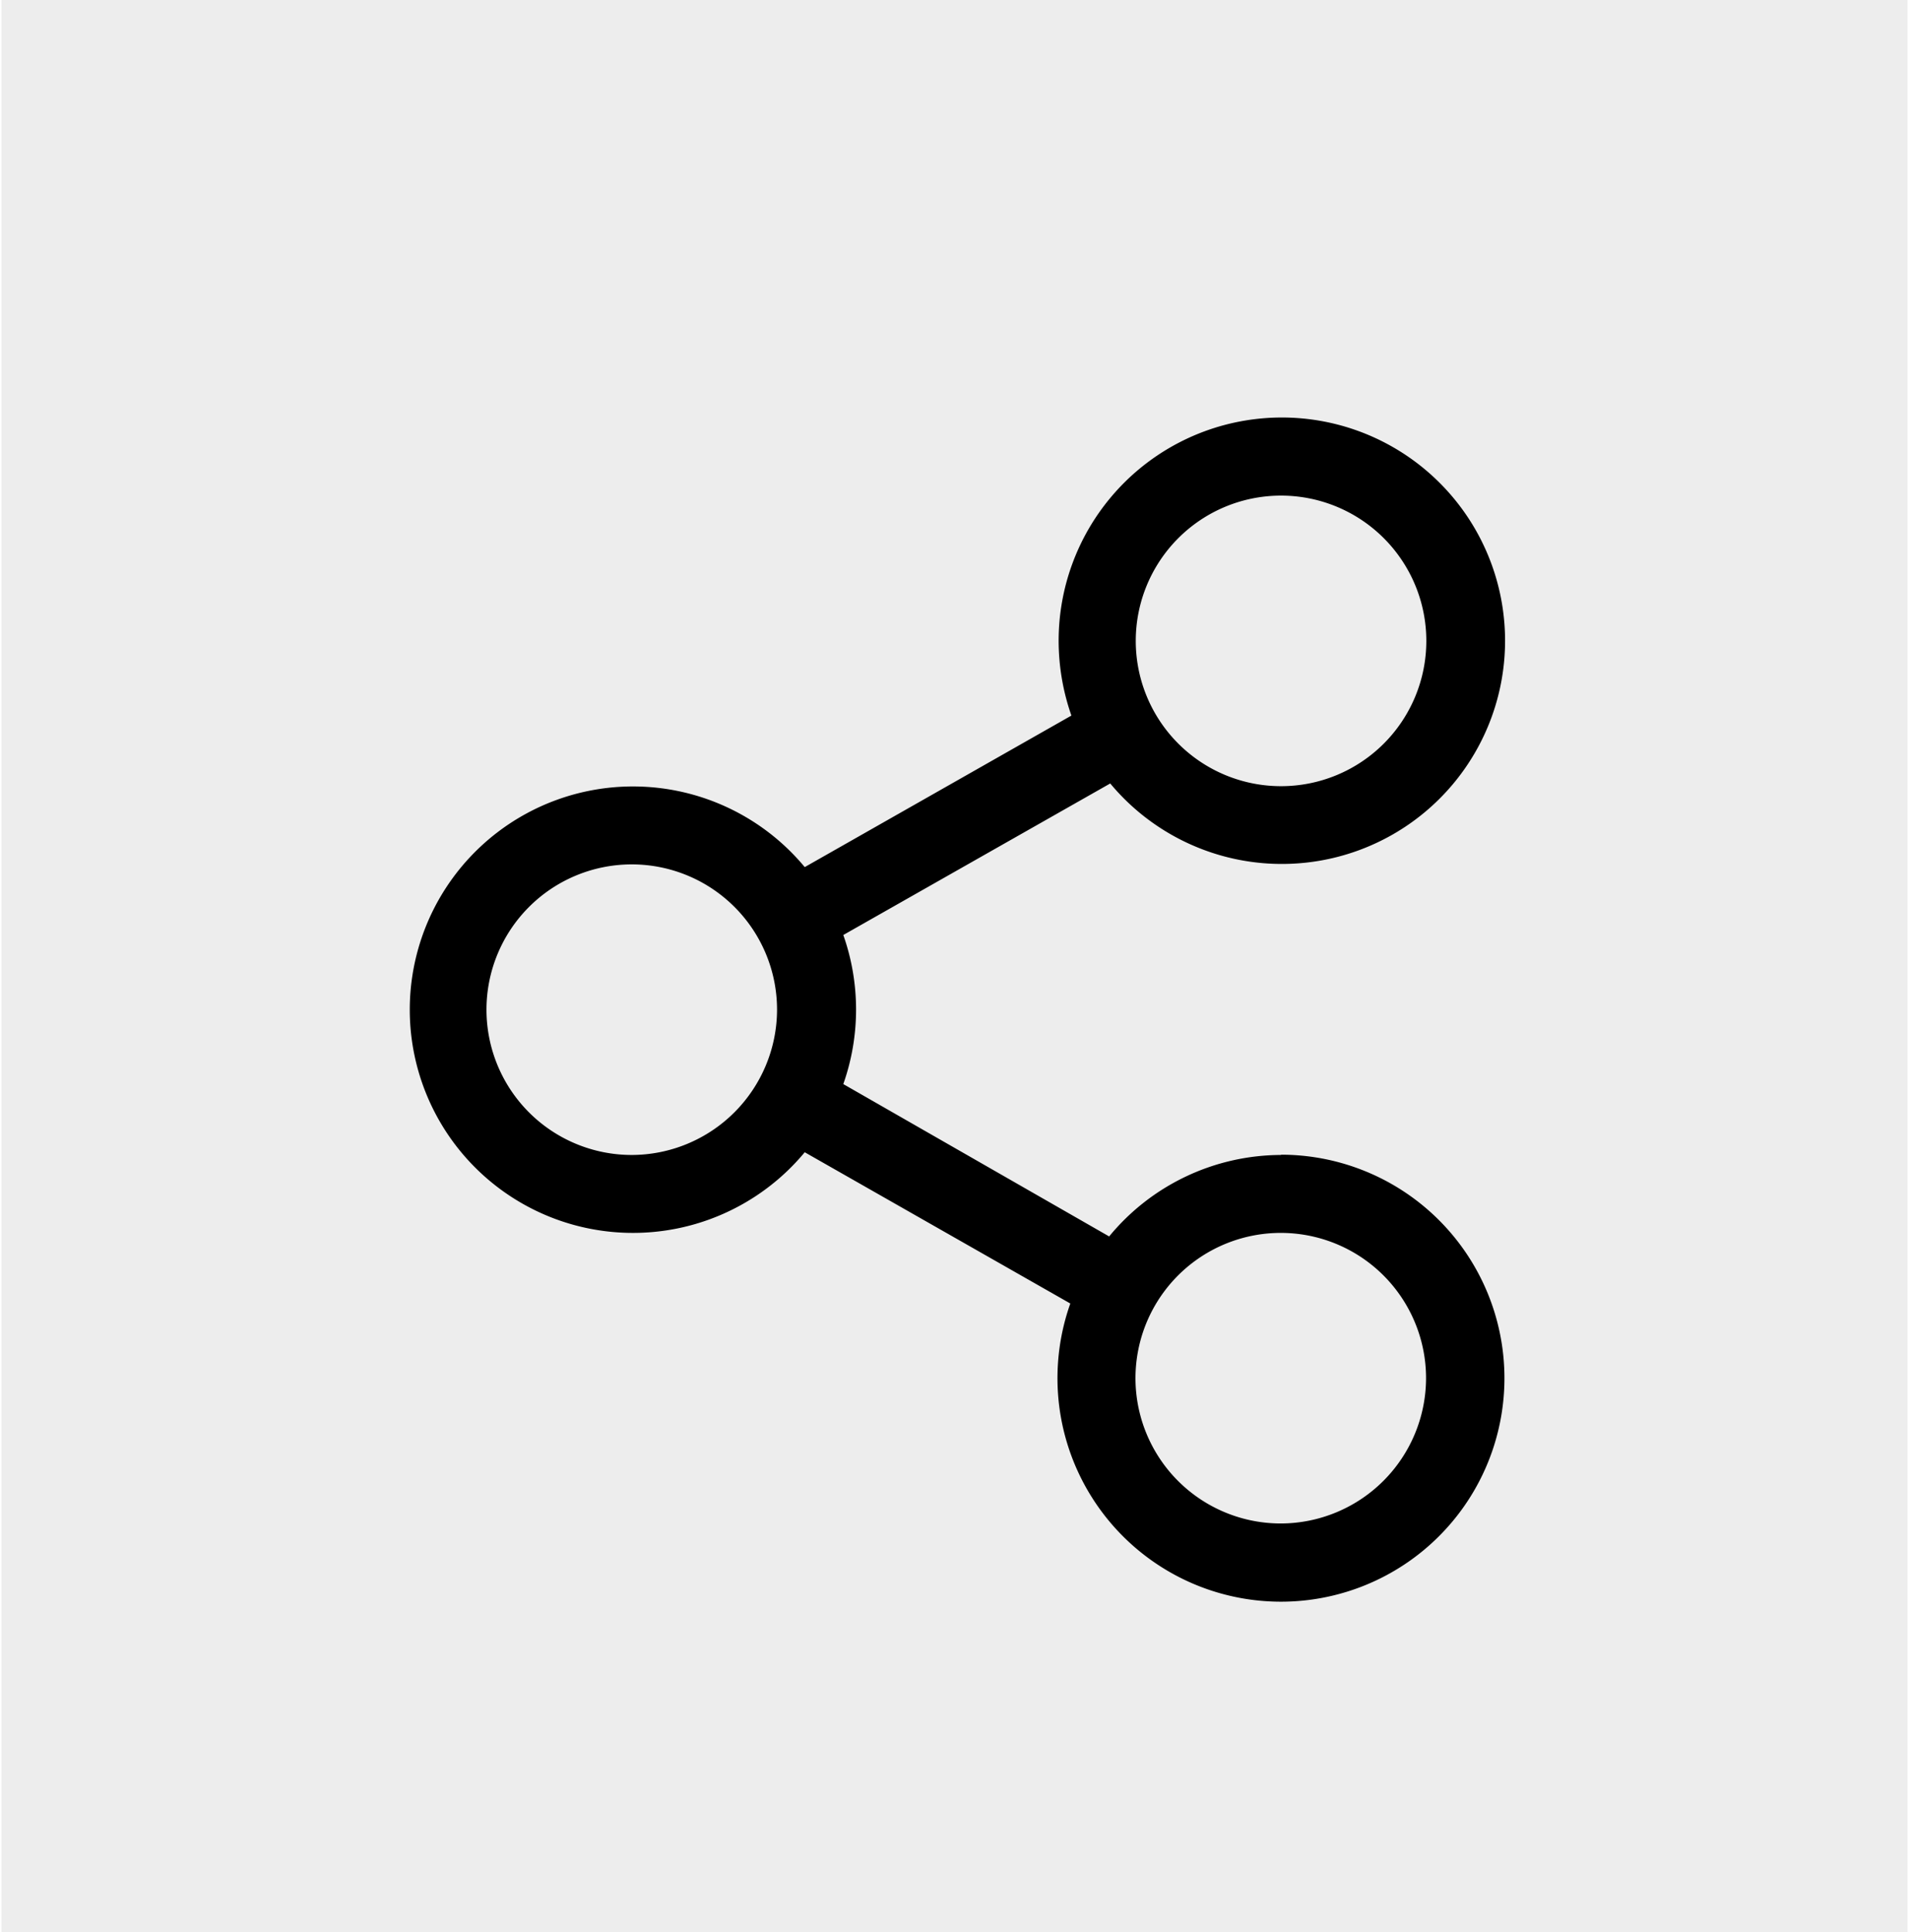
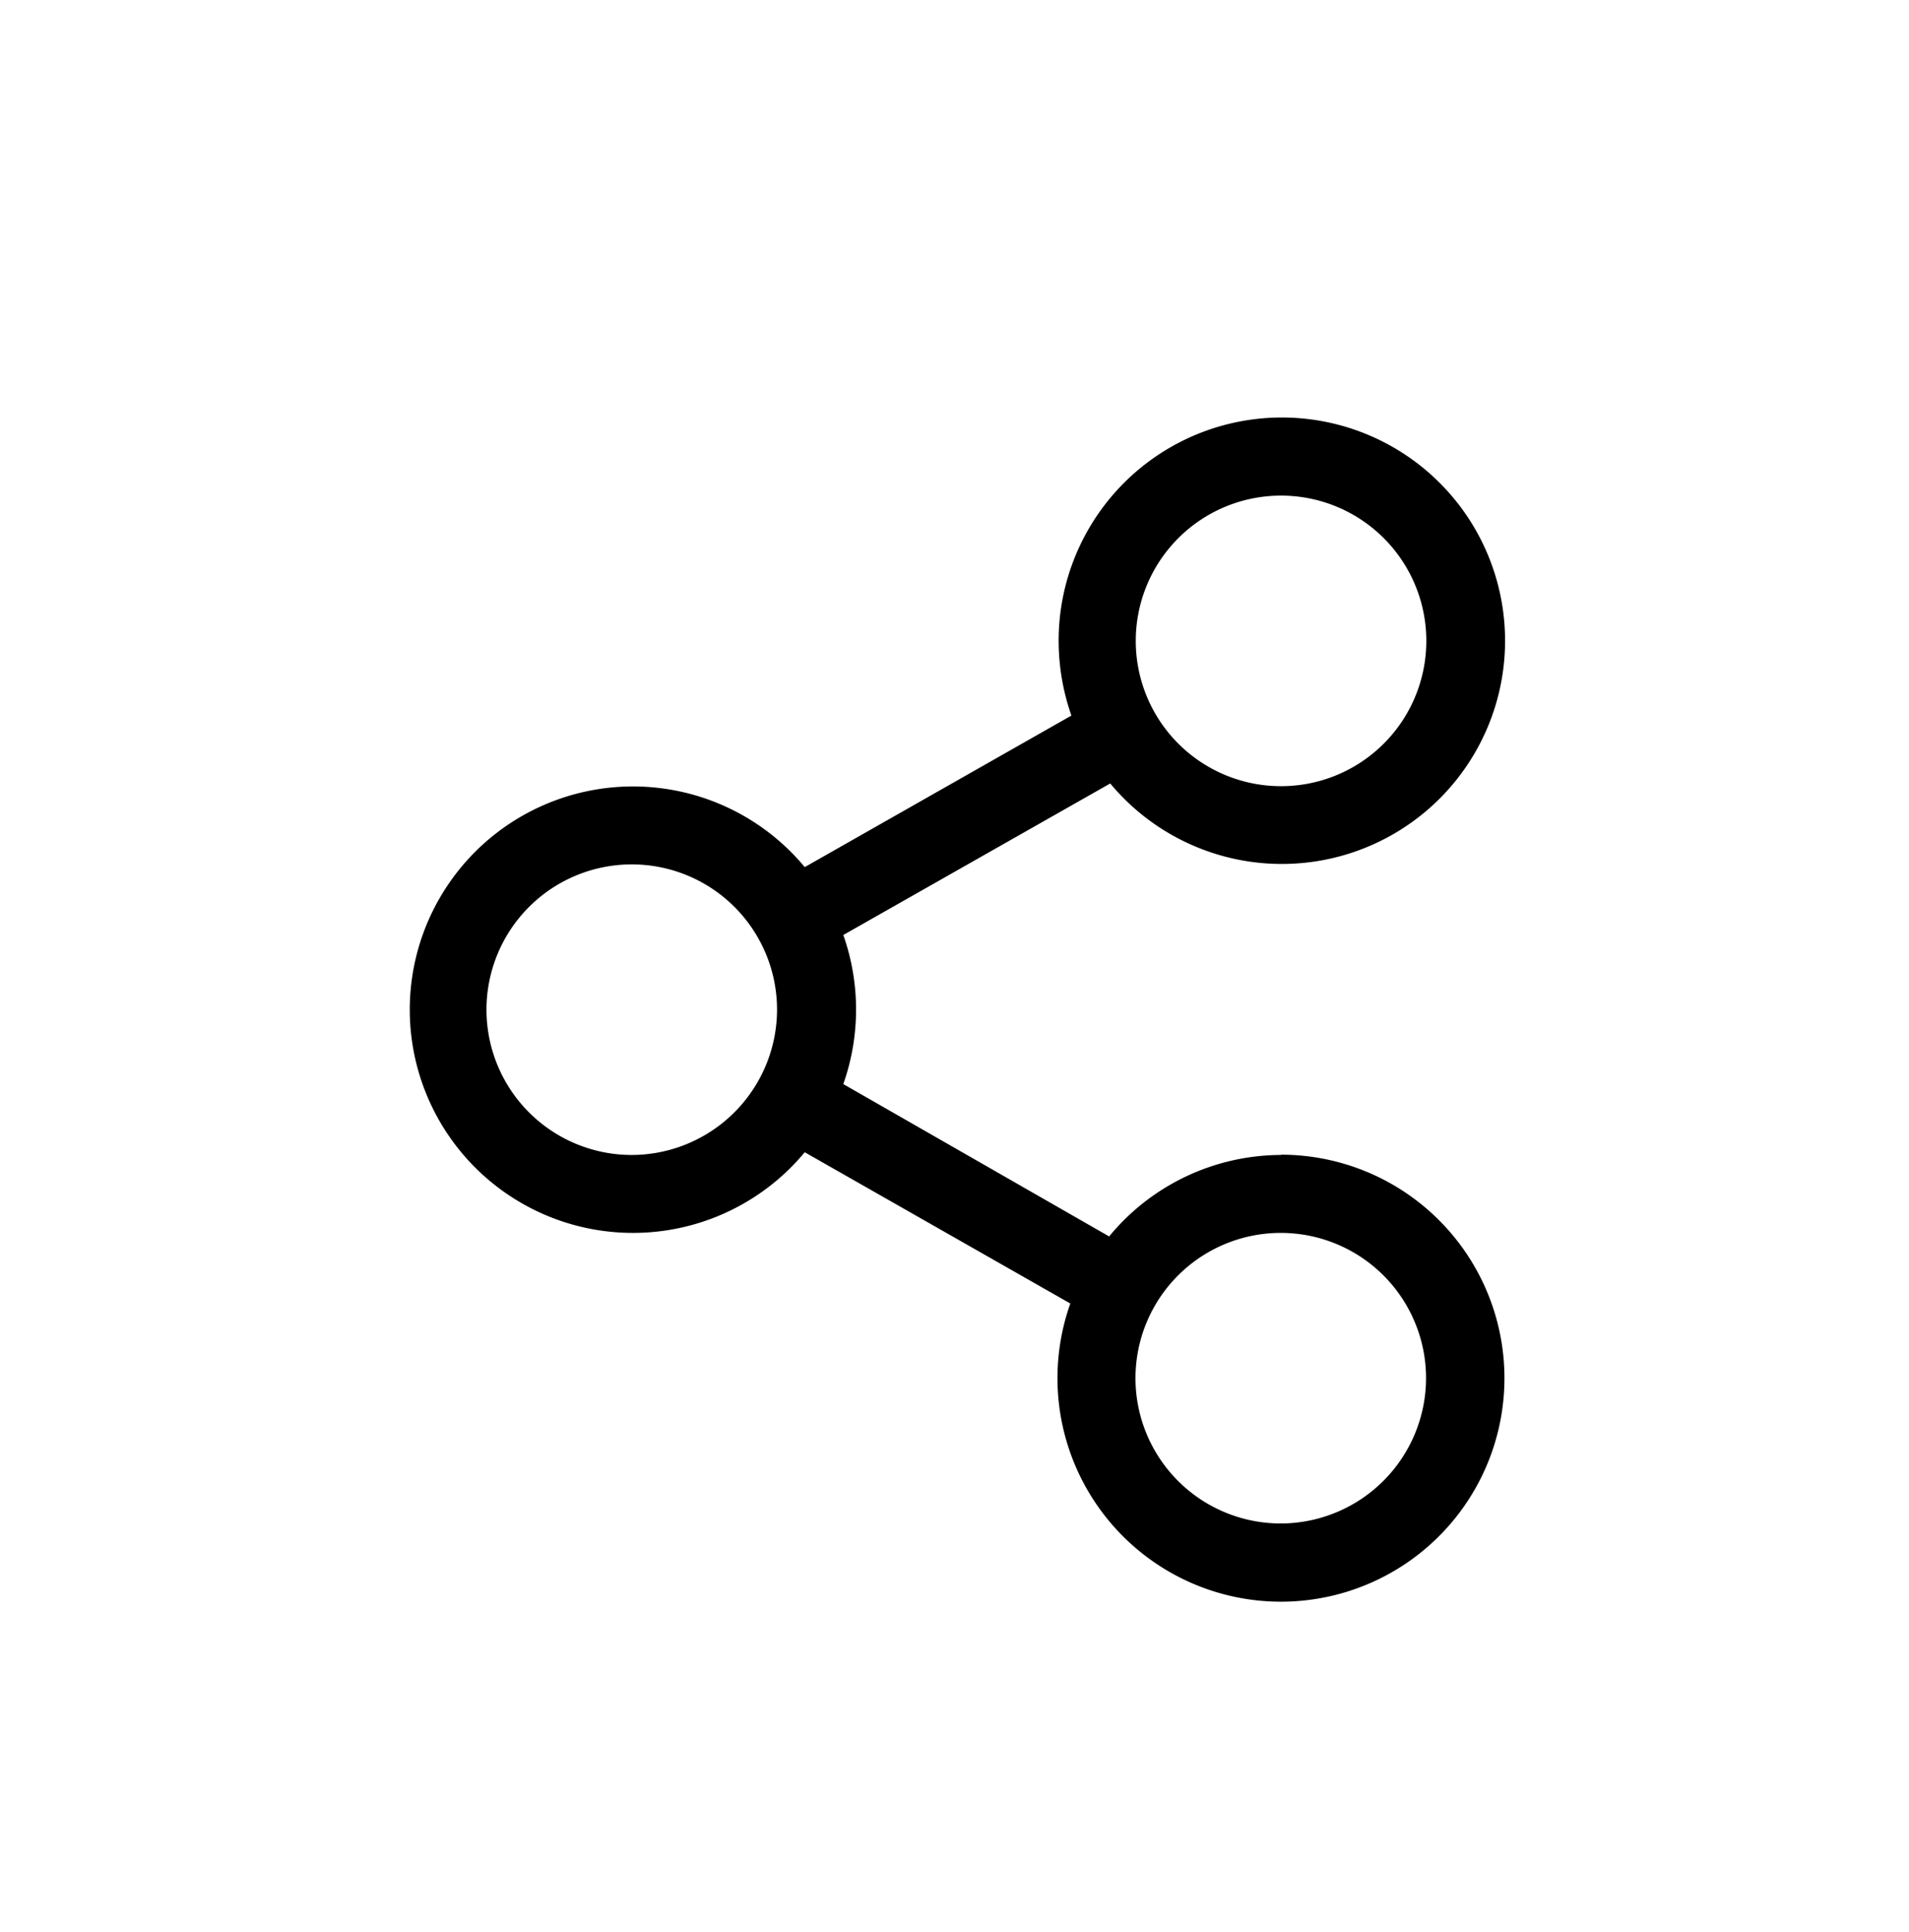
<svg xmlns="http://www.w3.org/2000/svg" width="2.48cm" height="2.51cm" viewBox="0 0 70.19 71.15">
  <defs>
    <style>.a{fill:#ededed;}</style>
  </defs>
-   <rect class="a" width="70.19" height="71.15" />
  <path d="M47.12,42.53a8.22,8.22,0,0,0-6.33,3L31,39.92a8.25,8.25,0,0,0,0-5.49l9.83-5.58a8.22,8.22,0,1,0-1.9-5.25,8.36,8.36,0,0,0,.47,2.75l-9.82,5.58a8.22,8.22,0,1,0,0,10.5L39.36,48a8.23,8.23,0,1,0,7.76-5.48Zm0-24.28a5.35,5.35,0,1,1-5.35,5.35A5.35,5.35,0,0,1,47.12,18.25ZM23.21,42.53a5.35,5.35,0,1,1,5.35-5.35A5.36,5.36,0,0,1,23.21,42.53ZM47.12,56.1a5.35,5.35,0,1,1,5.34-5.35A5.36,5.36,0,0,1,47.12,56.1Z" />
</svg>